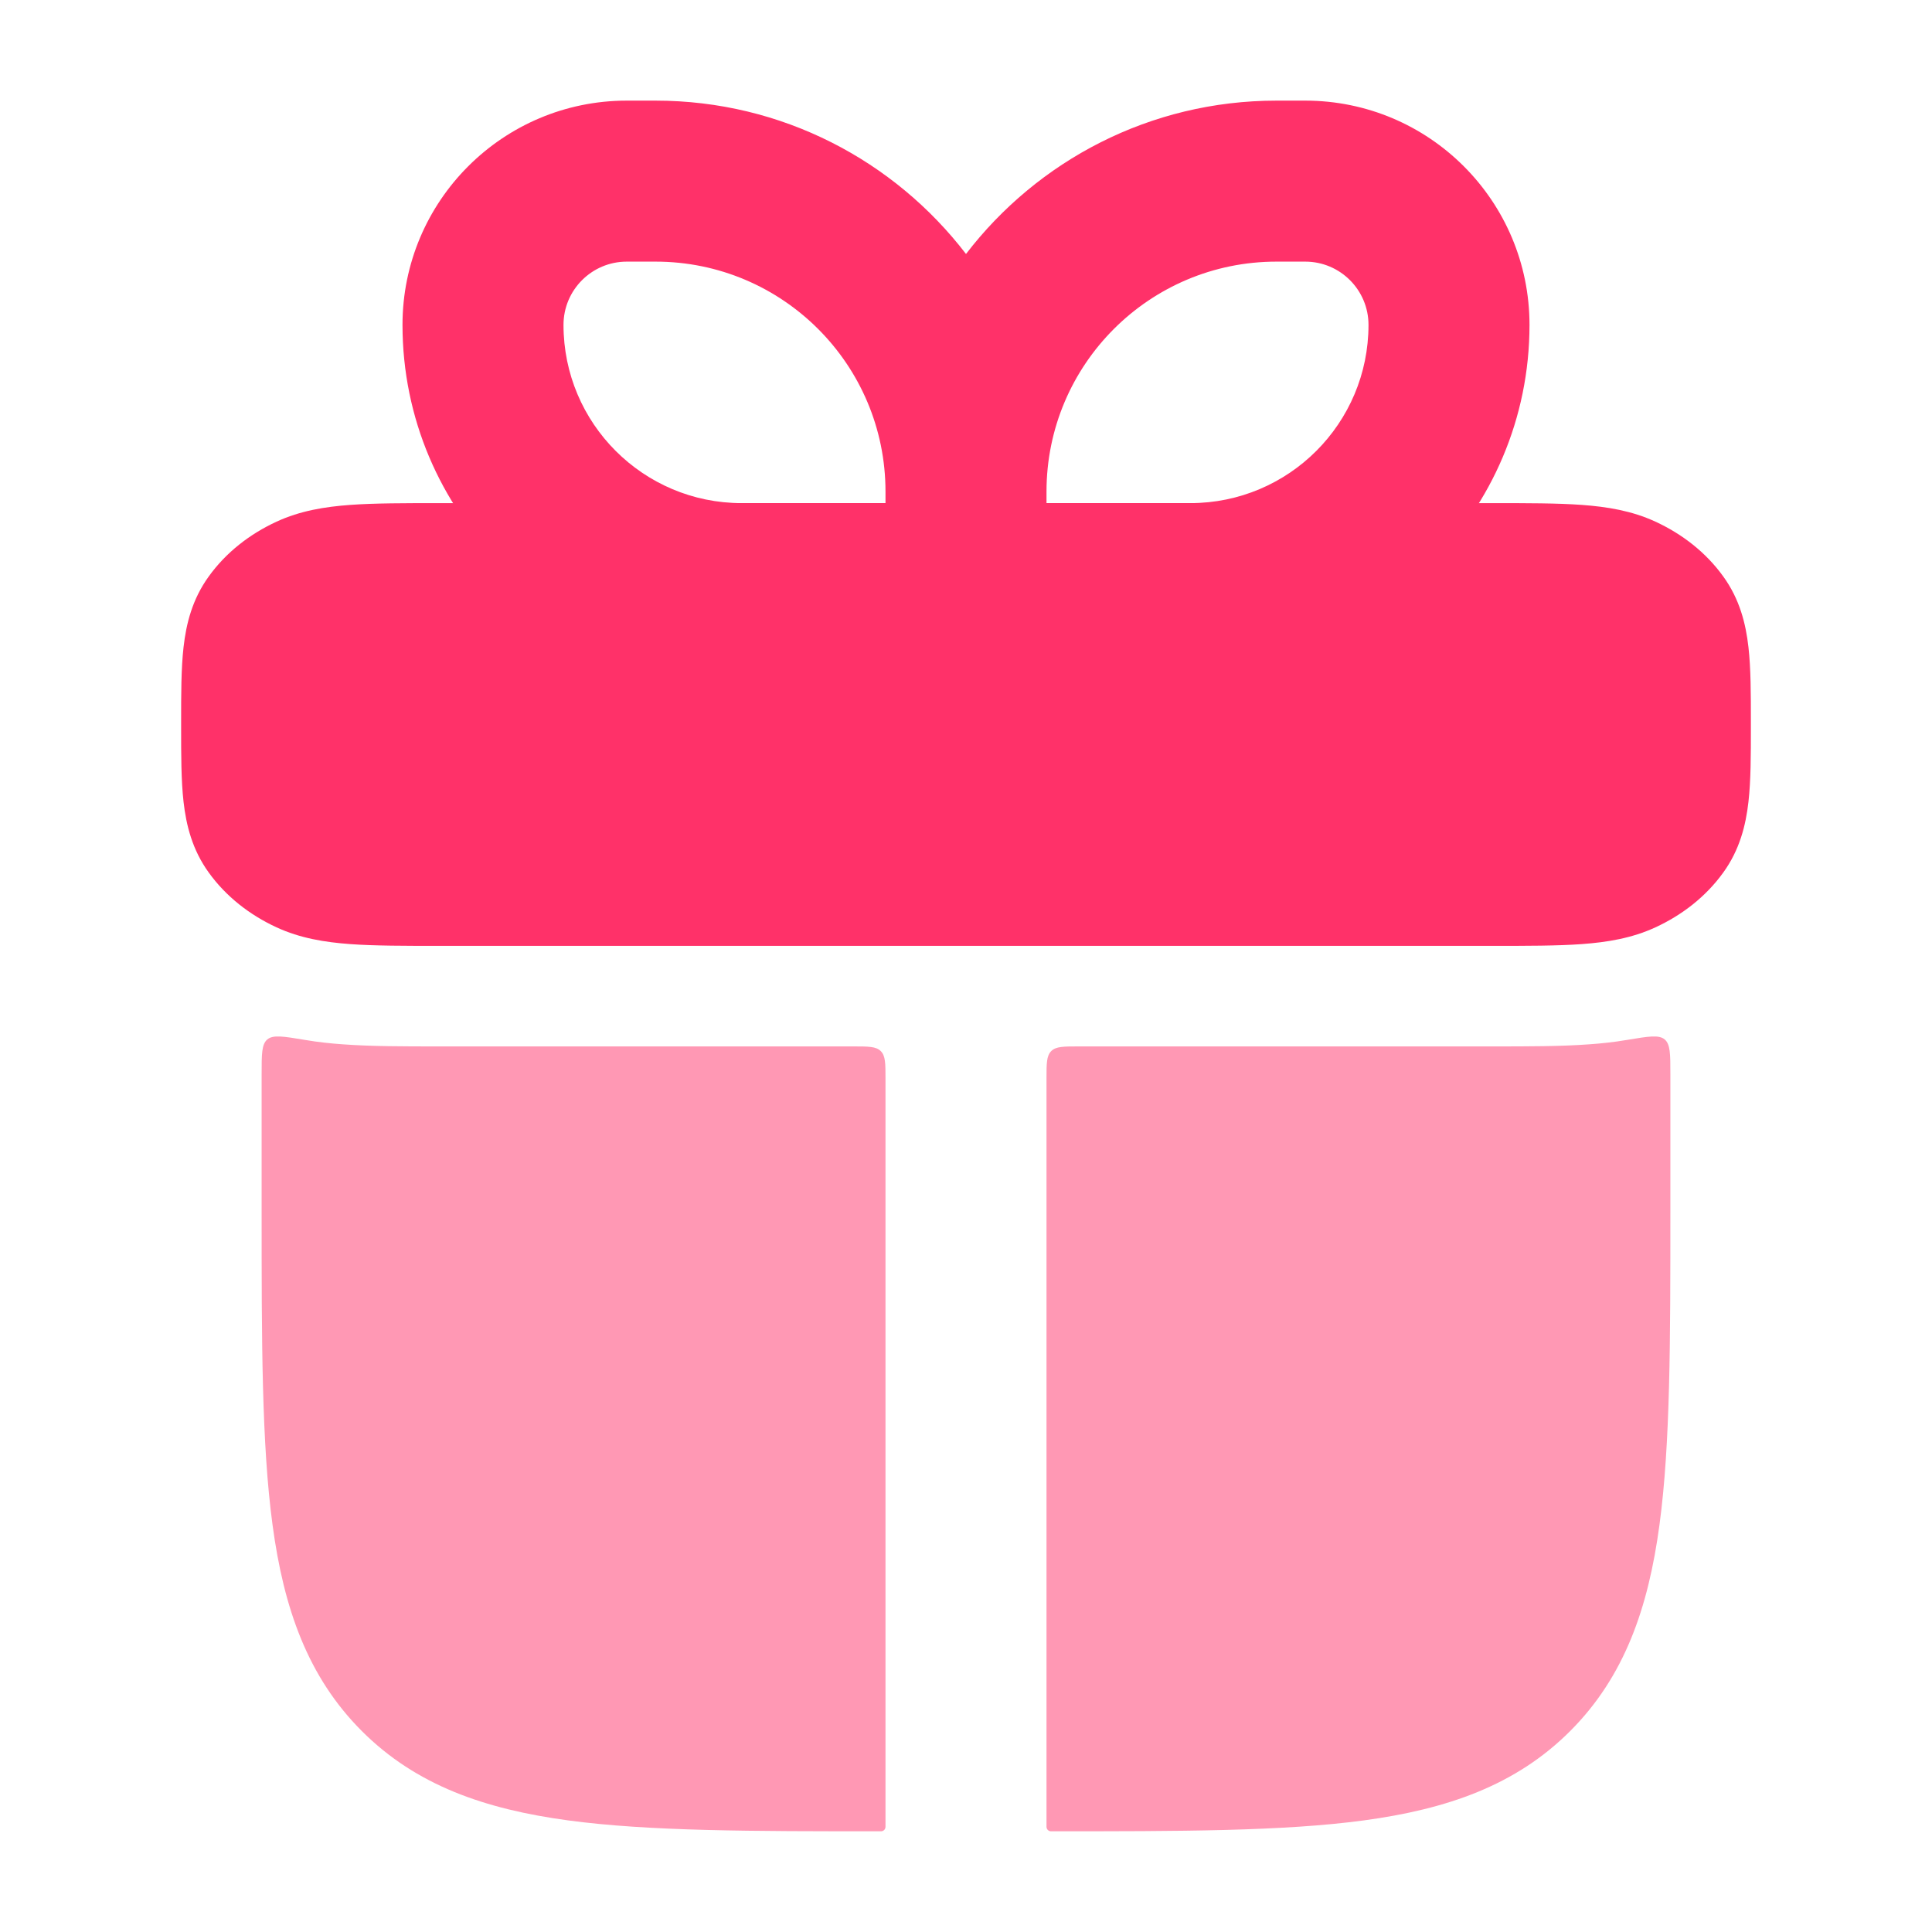
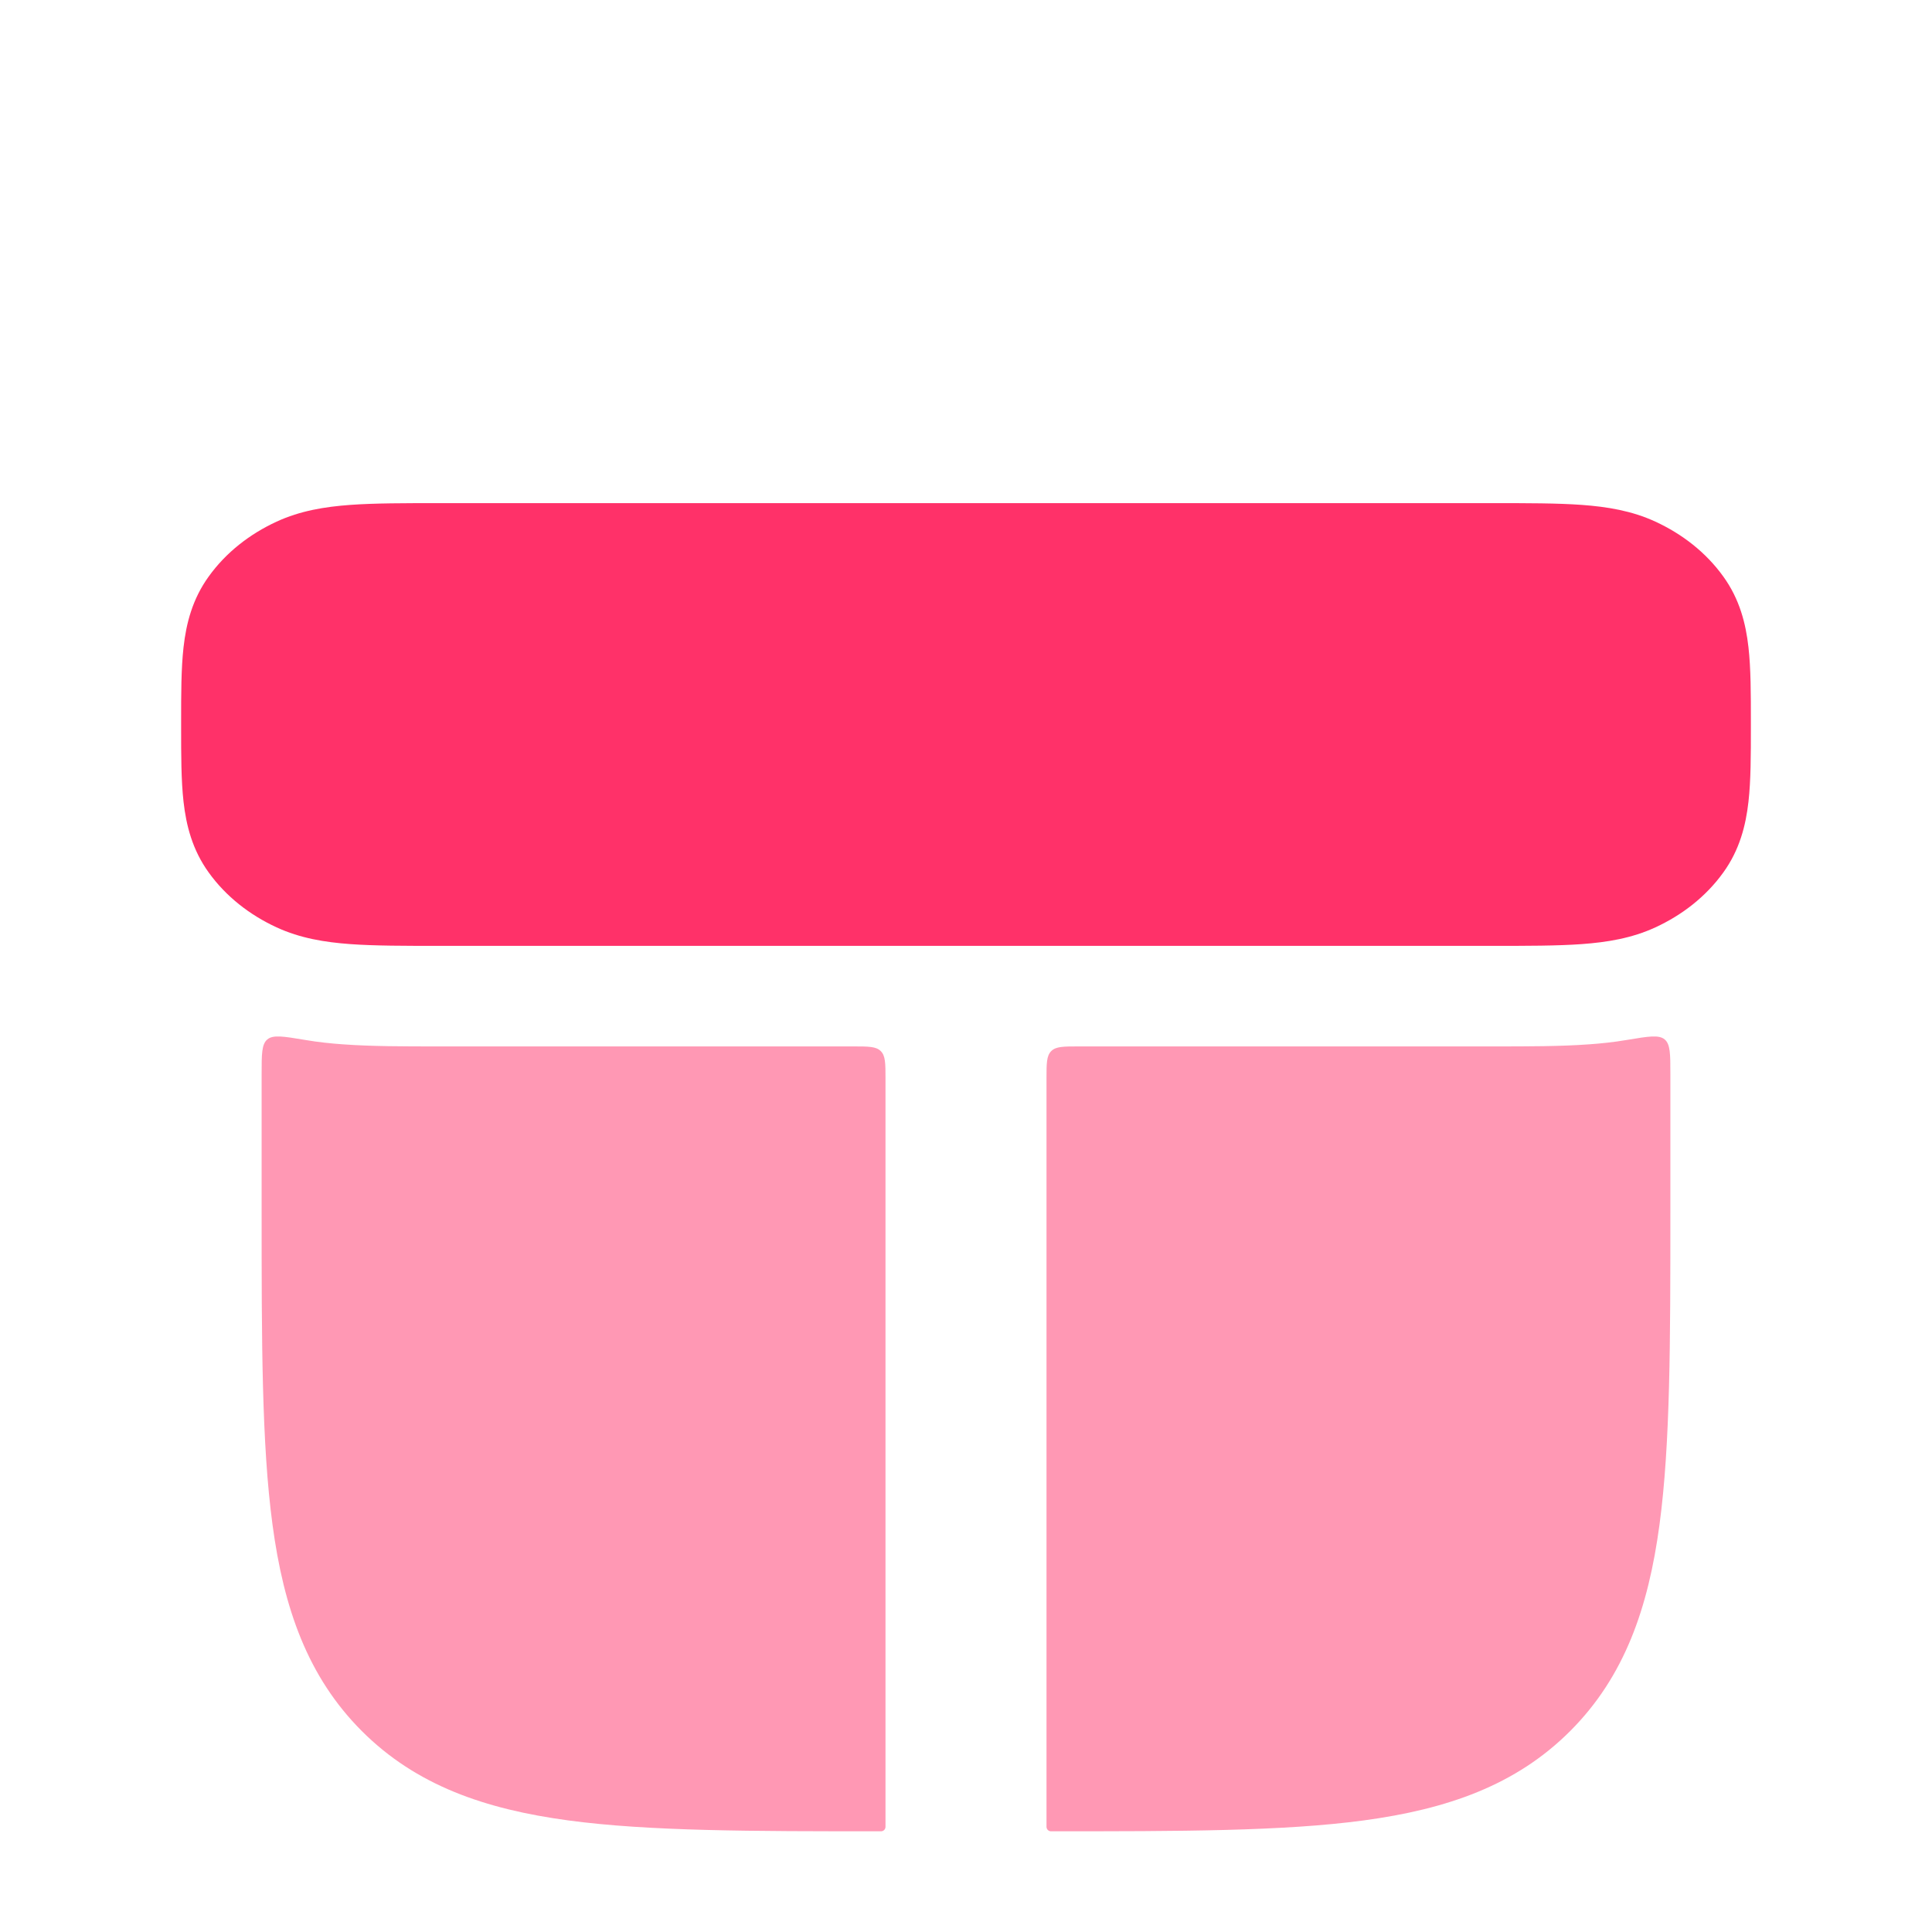
<svg xmlns="http://www.w3.org/2000/svg" viewBox="0 0 24 24" width="40" height="40" color="#ff3169" fill="none">
  <path d="M18.527 6.25C18.971 6.25 19.345 6.25 19.649 6.272C19.965 6.295 20.272 6.345 20.564 6.48C20.896 6.633 21.192 6.862 21.407 7.161C21.611 7.443 21.687 7.747 21.72 8.04C21.75 8.304 21.75 8.621 21.75 8.964V9.036C21.75 9.379 21.75 9.696 21.72 9.96C21.687 10.252 21.611 10.557 21.407 10.839C21.192 11.138 20.896 11.367 20.564 11.52C20.272 11.655 19.965 11.705 19.649 11.728C19.345 11.75 18.971 11.75 18.527 11.75H5.473C5.029 11.75 4.655 11.75 4.351 11.728C4.035 11.705 3.728 11.655 3.436 11.52C3.104 11.367 2.808 11.138 2.593 10.839C2.389 10.557 2.313 10.252 2.28 9.96C2.25 9.696 2.25 9.379 2.25 9.036V8.964C2.25 8.621 2.25 8.304 2.28 8.04C2.313 7.747 2.389 7.443 2.593 7.161C2.808 6.862 3.104 6.633 3.436 6.48C3.728 6.345 4.035 6.295 4.351 6.272C4.655 6.25 5.029 6.25 5.473 6.25H18.527Z" fill="#ff3169" />
  <g opacity="0.5">
    <path d="M3.787 12.918C3.523 12.874 3.392 12.852 3.321 12.912C3.25 12.972 3.25 13.094 3.25 13.34V15.054C3.25 16.657 3.25 17.936 3.385 18.939C3.524 19.975 3.82 20.829 4.495 21.504C5.17 22.179 6.023 22.474 7.06 22.614C8.063 22.749 9.342 22.749 10.944 22.749C10.975 22.749 11 22.724 11 22.693L11 13.399C11 13.21 11 13.116 10.941 13.057C10.883 12.999 10.789 12.999 10.6 12.999H5.439C5.022 12.999 4.611 12.999 4.26 12.973C4.115 12.963 3.956 12.947 3.787 12.918Z" fill="#ff3169" />
    <path d="M13.4 12.999C13.211 12.999 13.117 12.999 13.059 13.057C13 13.116 13 13.21 13 13.399V22.693C13 22.724 13.025 22.749 13.056 22.749C14.658 22.749 15.937 22.749 16.94 22.614C17.977 22.474 18.83 22.179 19.505 21.504C20.18 20.829 20.476 19.975 20.615 18.939C20.75 17.936 20.75 16.657 20.75 15.054V13.34C20.75 13.094 20.75 12.972 20.679 12.912C20.608 12.852 20.477 12.874 20.213 12.918C20.044 12.947 19.885 12.963 19.74 12.973C19.389 12.999 18.978 12.999 18.561 12.999H13.4Z" fill="#ff3169" />
  </g>
-   <path fill-rule="evenodd" clip-rule="evenodd" d="M7.786 1.25C6.247 1.25 5 2.497 5 4.036C5 6.363 6.887 8.25 9.214 8.25H12H14.786C17.113 8.25 19 6.363 19 4.036C19 2.497 17.753 1.25 16.214 1.25H15.857C14.285 1.25 12.888 1.997 12 3.155C11.112 1.997 9.715 1.25 8.143 1.25H7.786ZM11 6.107C11 4.529 9.721 3.25 8.143 3.25H7.786C7.352 3.25 7 3.602 7 4.036C7 5.259 7.991 6.25 9.214 6.25H11V6.107ZM13 6.25H14.786C16.009 6.25 17 5.259 17 4.036C17 3.602 16.648 3.25 16.214 3.25H15.857C14.279 3.25 13 4.529 13 6.107V6.25Z" fill="#ff3169" />
</svg>